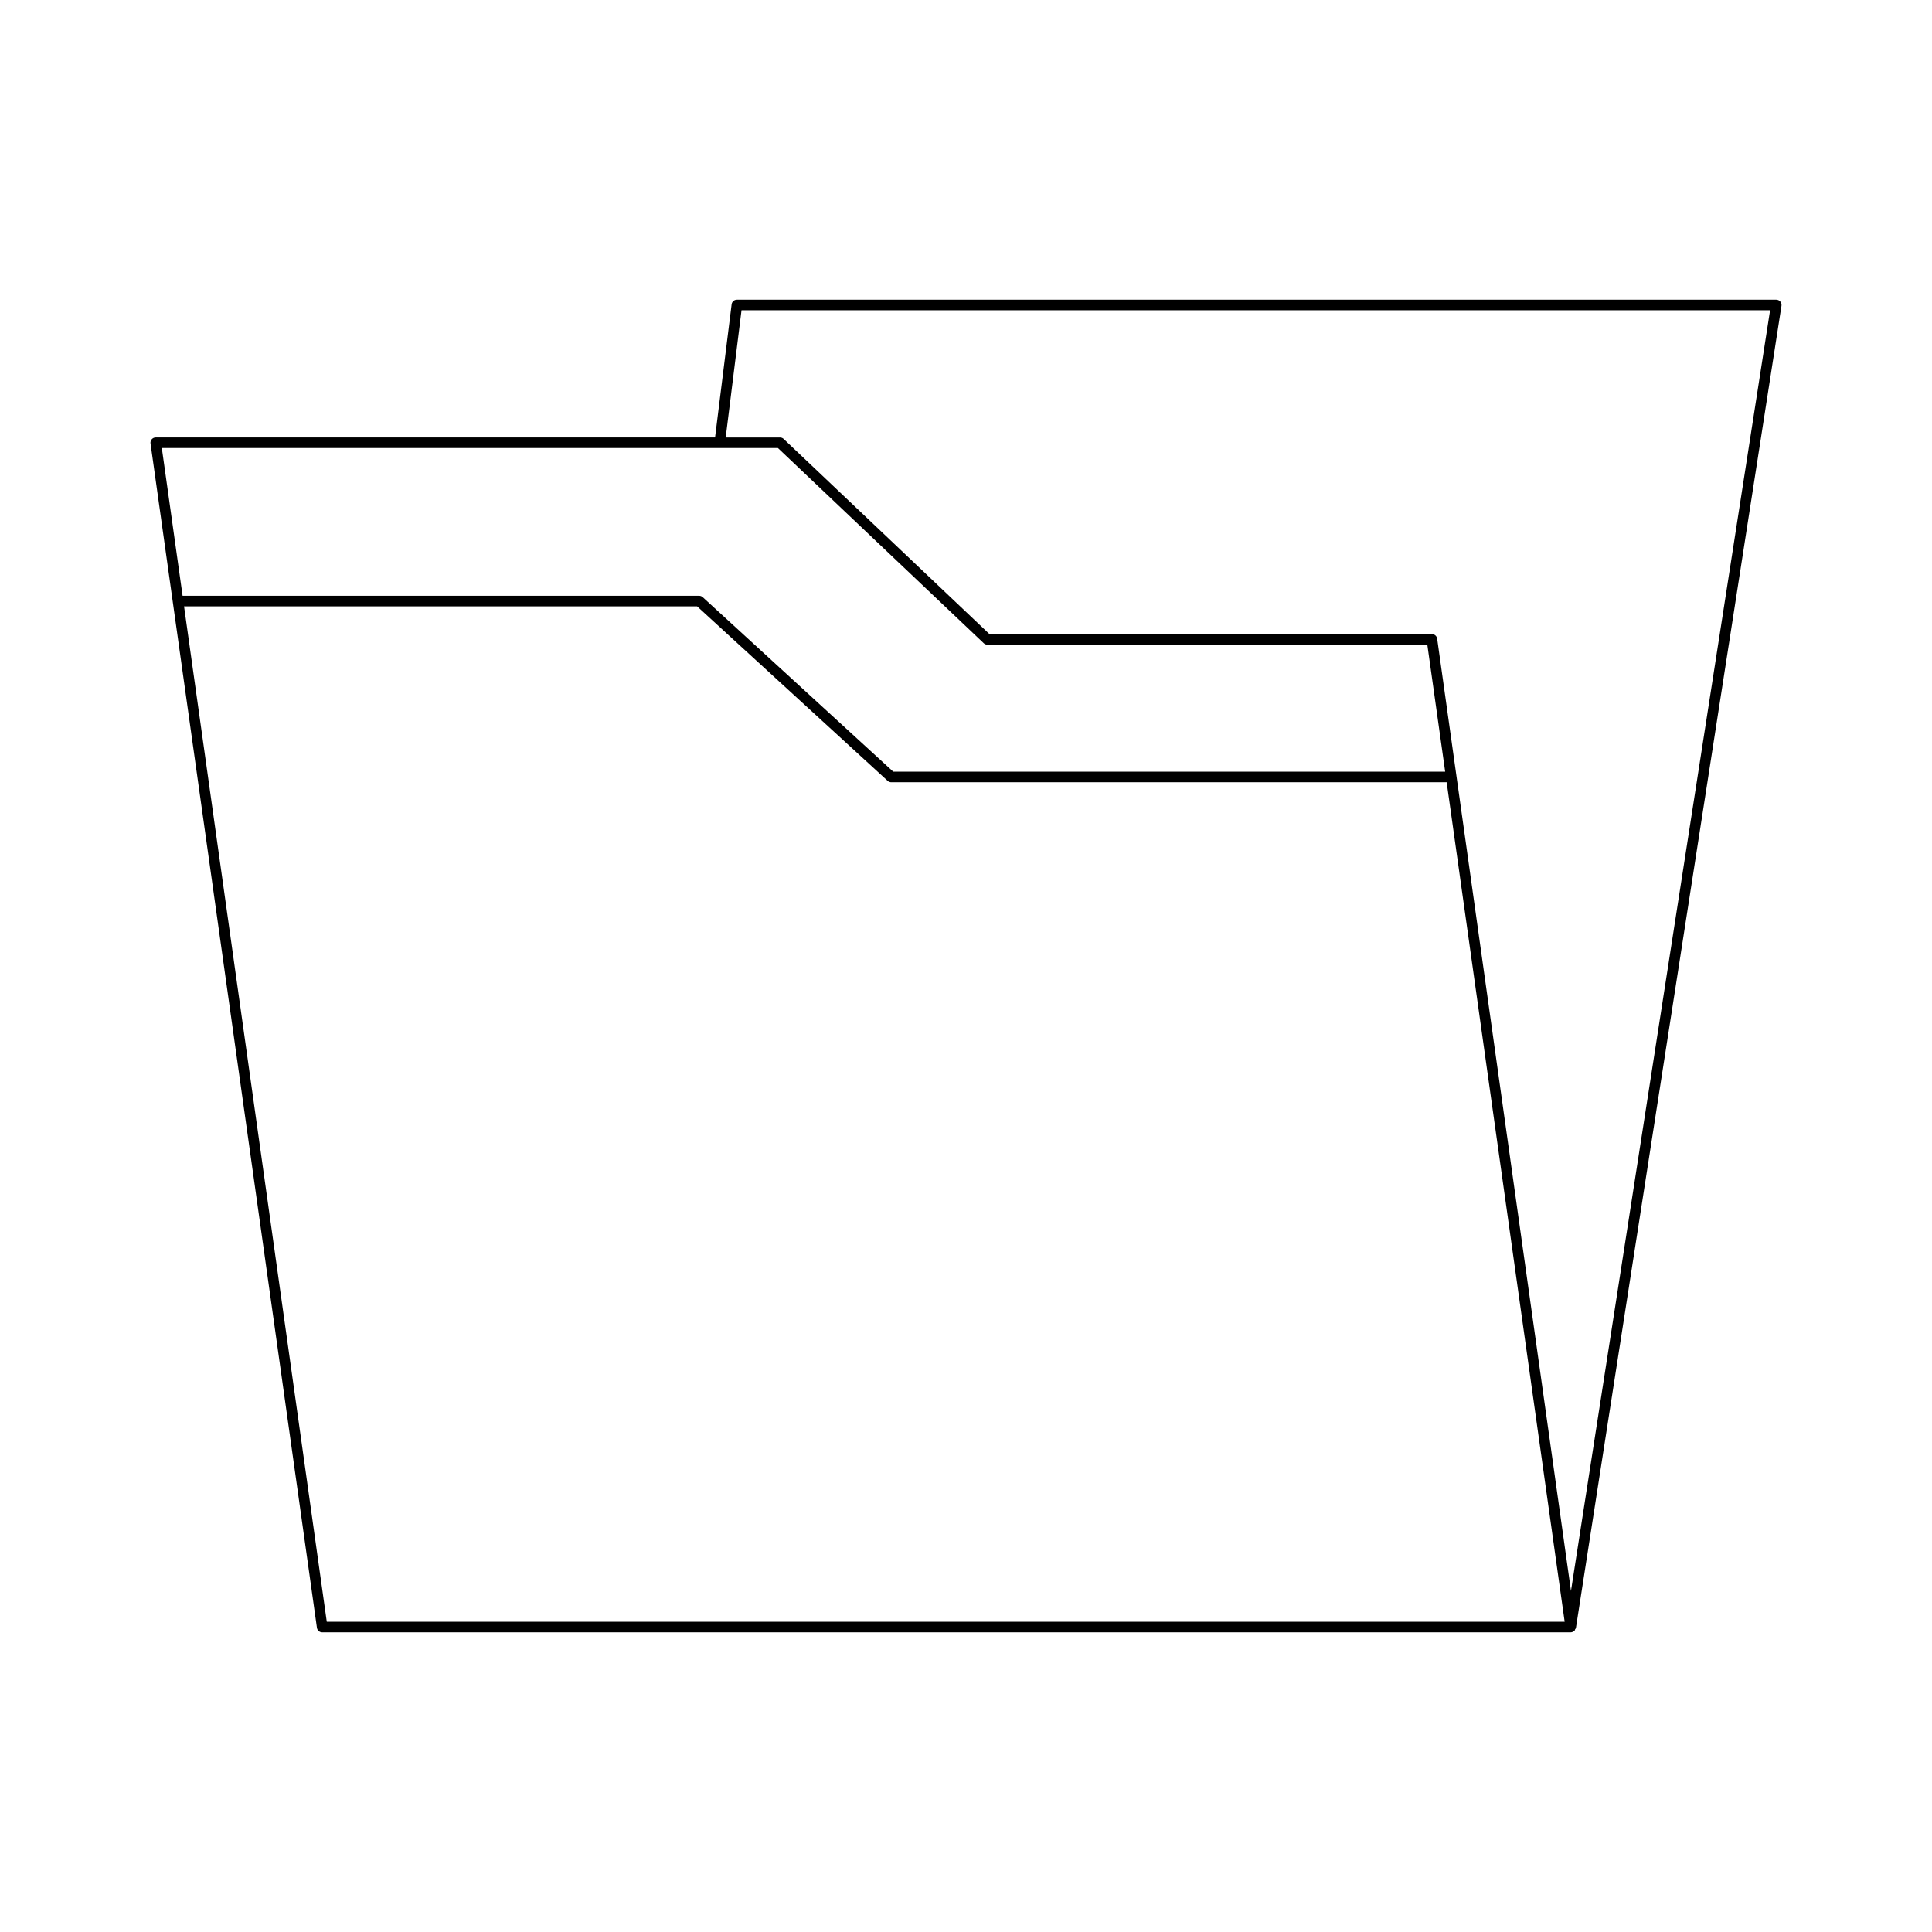
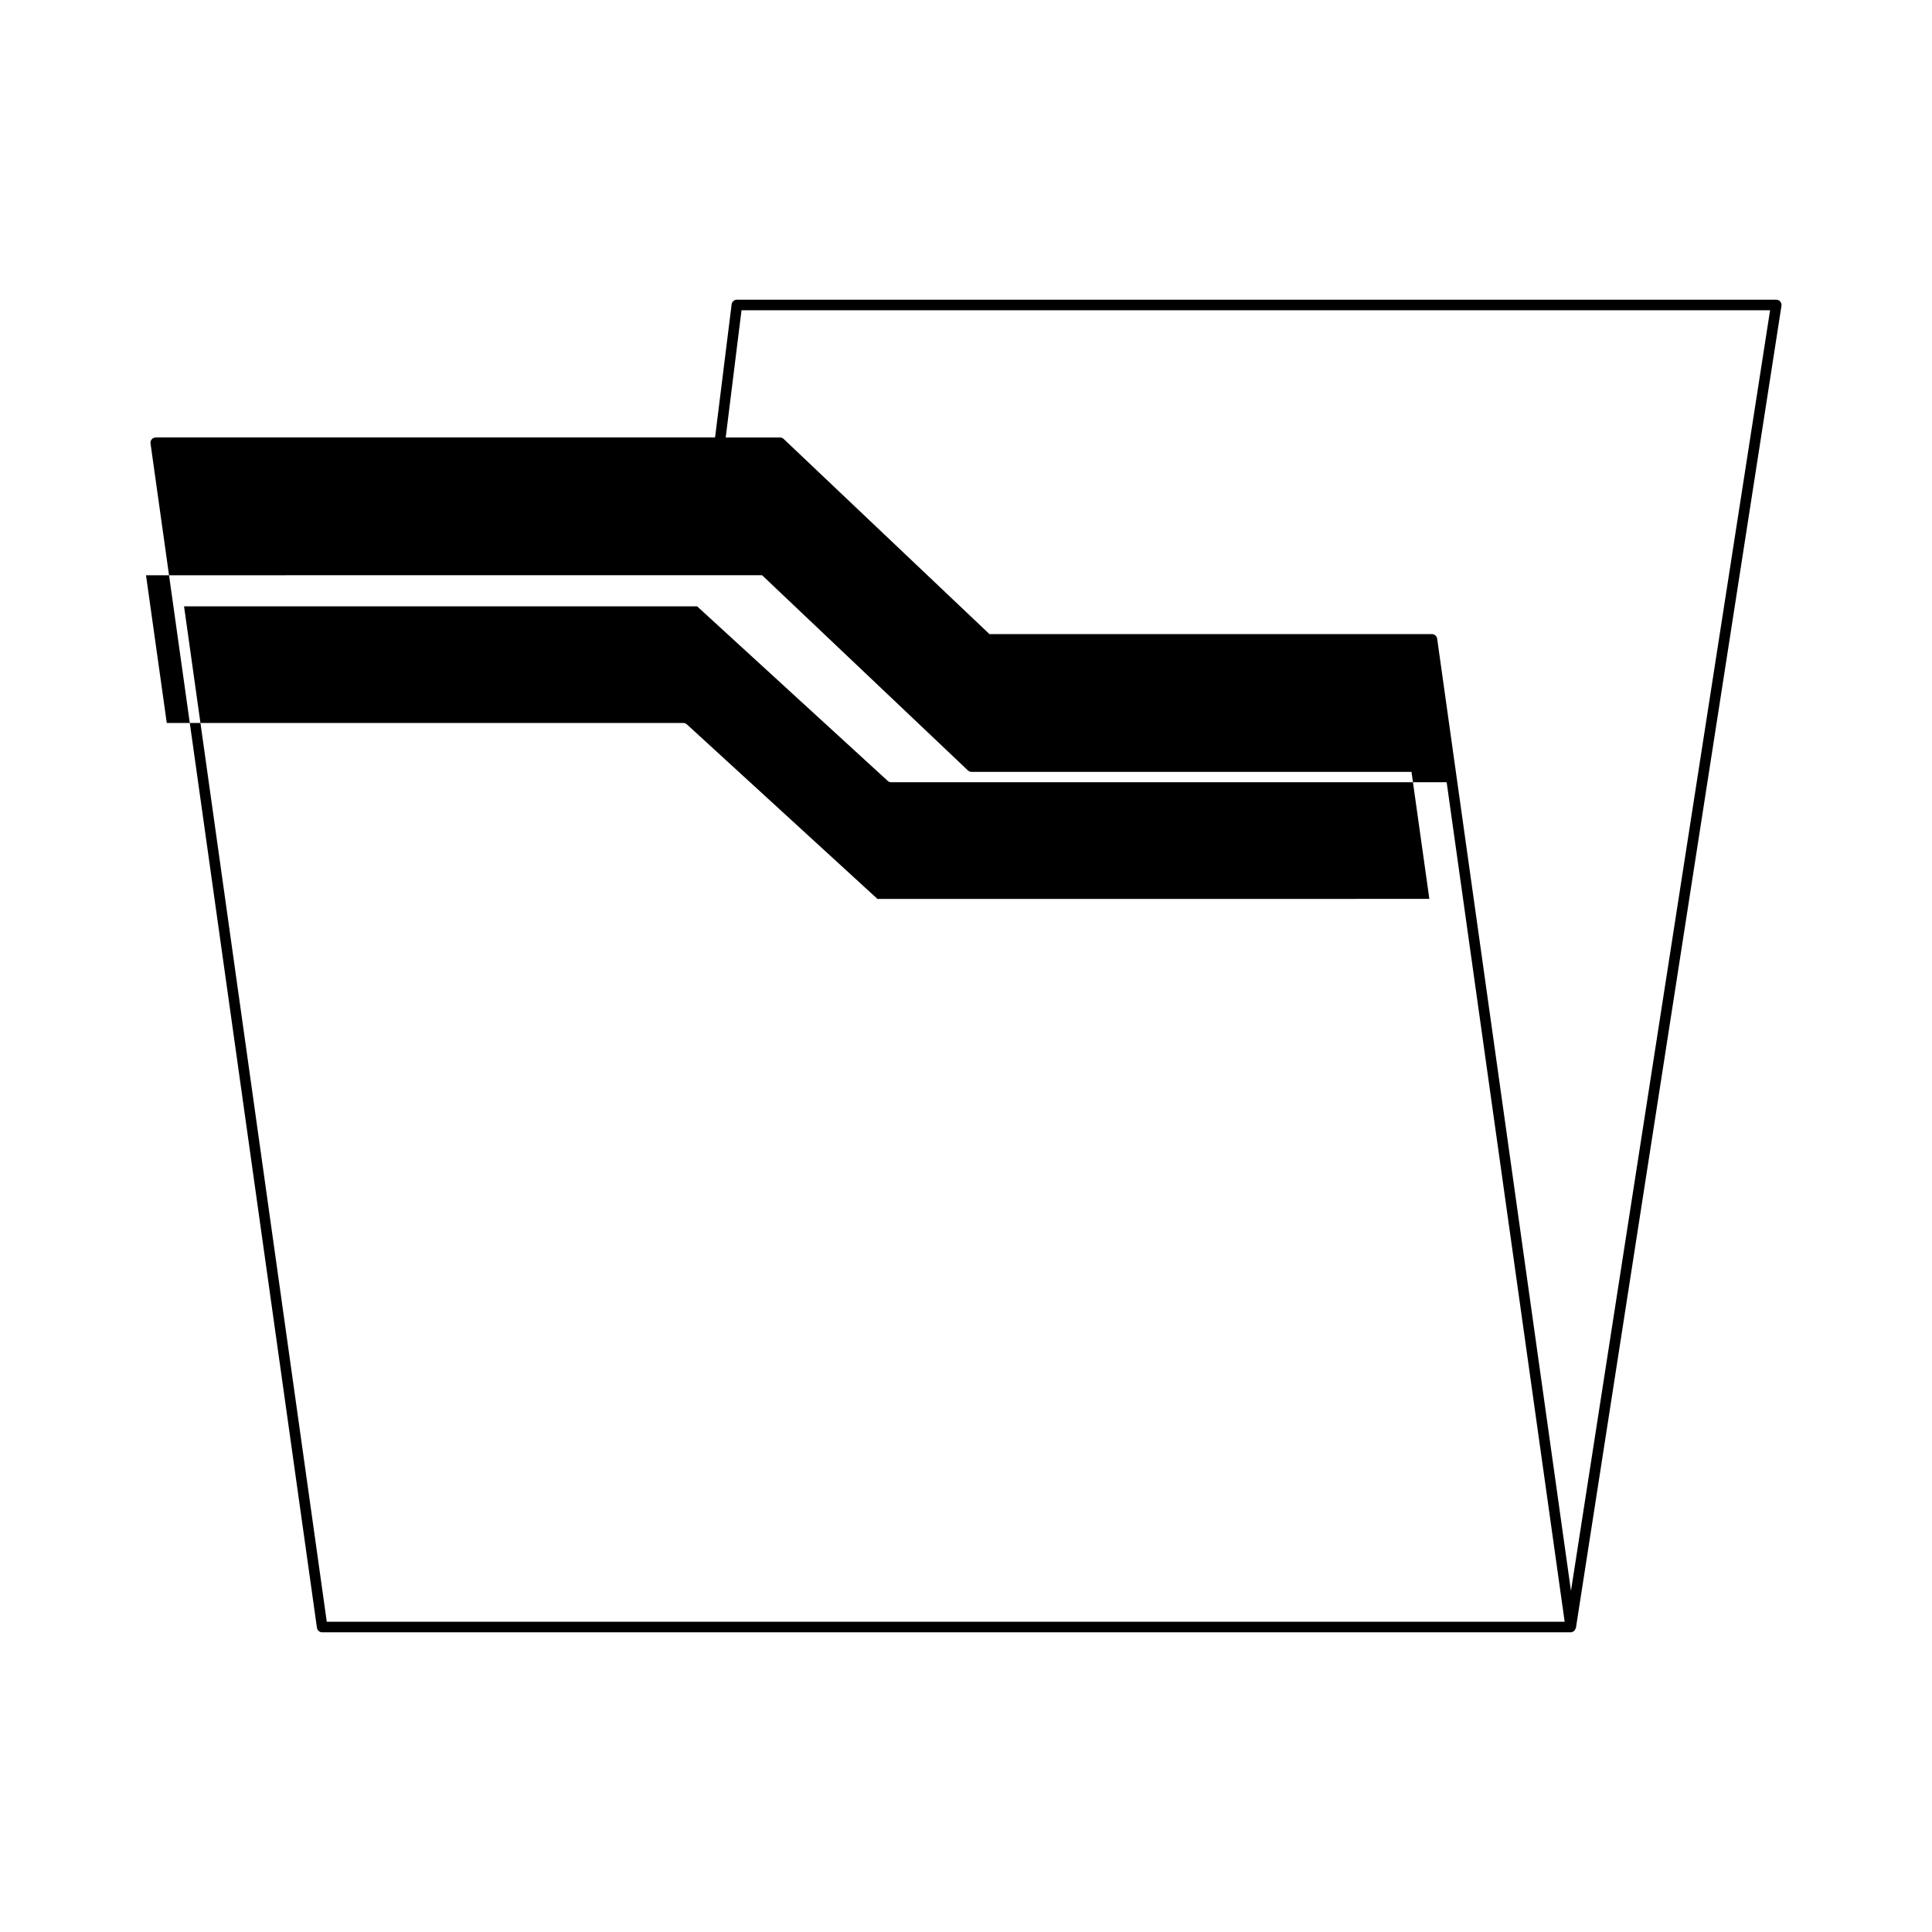
<svg xmlns="http://www.w3.org/2000/svg" fill="#000000" width="800px" height="800px" version="1.1" viewBox="144 144 512 512">
-   <path d="m227.99 575.37c0.098 0.691 0.688 1.207 1.387 1.207h330.88c0.383 0 0.707-0.18 0.965-0.441 0.023-0.023 0.066-0.016 0.09-0.043 0.062-0.07 0.031-0.176 0.078-0.258 0.09-0.148 0.223-0.266 0.25-0.445l54.469-350.35c0.059-0.406-0.055-0.816-0.324-1.125-0.262-0.312-0.652-0.488-1.059-0.488h-275.45c-0.707 0-1.301 0.523-1.387 1.227l-4.391 35.277h-148.22c-0.406 0-0.793 0.176-1.055 0.48-0.27 0.305-0.387 0.711-0.332 1.113l5.894 41.957zm2.609-1.594-37.824-269.09h135.97l50.5 46.25c0.258 0.234 0.598 0.367 0.945 0.367h147.19l31.27 222.47zm109.91-347.55h272.58l-52.766 339.38-30.34-215.89-5.121-36.461c-0.098-0.691-0.688-1.207-1.387-1.207l-117.25 0.004-54.551-51.73c-0.258-0.246-0.602-0.383-0.961-0.383h-14.395zm9.641 36.504 54.551 51.73c0.258 0.246 0.602 0.383 0.961 0.383h116.59l4.731 33.66-146.26 0.004-50.5-46.25c-0.258-0.234-0.598-0.367-0.945-0.367h-136.89l-5.504-39.156z" />
+   <path d="m227.99 575.37c0.098 0.691 0.688 1.207 1.387 1.207h330.88c0.383 0 0.707-0.18 0.965-0.441 0.023-0.023 0.066-0.016 0.09-0.043 0.062-0.07 0.031-0.176 0.078-0.258 0.09-0.148 0.223-0.266 0.25-0.445l54.469-350.35c0.059-0.406-0.055-0.816-0.324-1.125-0.262-0.312-0.652-0.488-1.059-0.488h-275.45c-0.707 0-1.301 0.523-1.387 1.227l-4.391 35.277h-148.22c-0.406 0-0.793 0.176-1.055 0.48-0.27 0.305-0.387 0.711-0.332 1.113l5.894 41.957zm2.609-1.594-37.824-269.09h135.97l50.5 46.25c0.258 0.234 0.598 0.367 0.945 0.367h147.19l31.27 222.47zm109.91-347.55h272.58l-52.766 339.38-30.34-215.89-5.121-36.461c-0.098-0.691-0.688-1.207-1.387-1.207l-117.25 0.004-54.551-51.73c-0.258-0.246-0.602-0.383-0.961-0.383h-14.395m9.641 36.504 54.551 51.73c0.258 0.246 0.602 0.383 0.961 0.383h116.59l4.731 33.66-146.26 0.004-50.5-46.25c-0.258-0.234-0.598-0.367-0.945-0.367h-136.89l-5.504-39.156z" />
</svg>